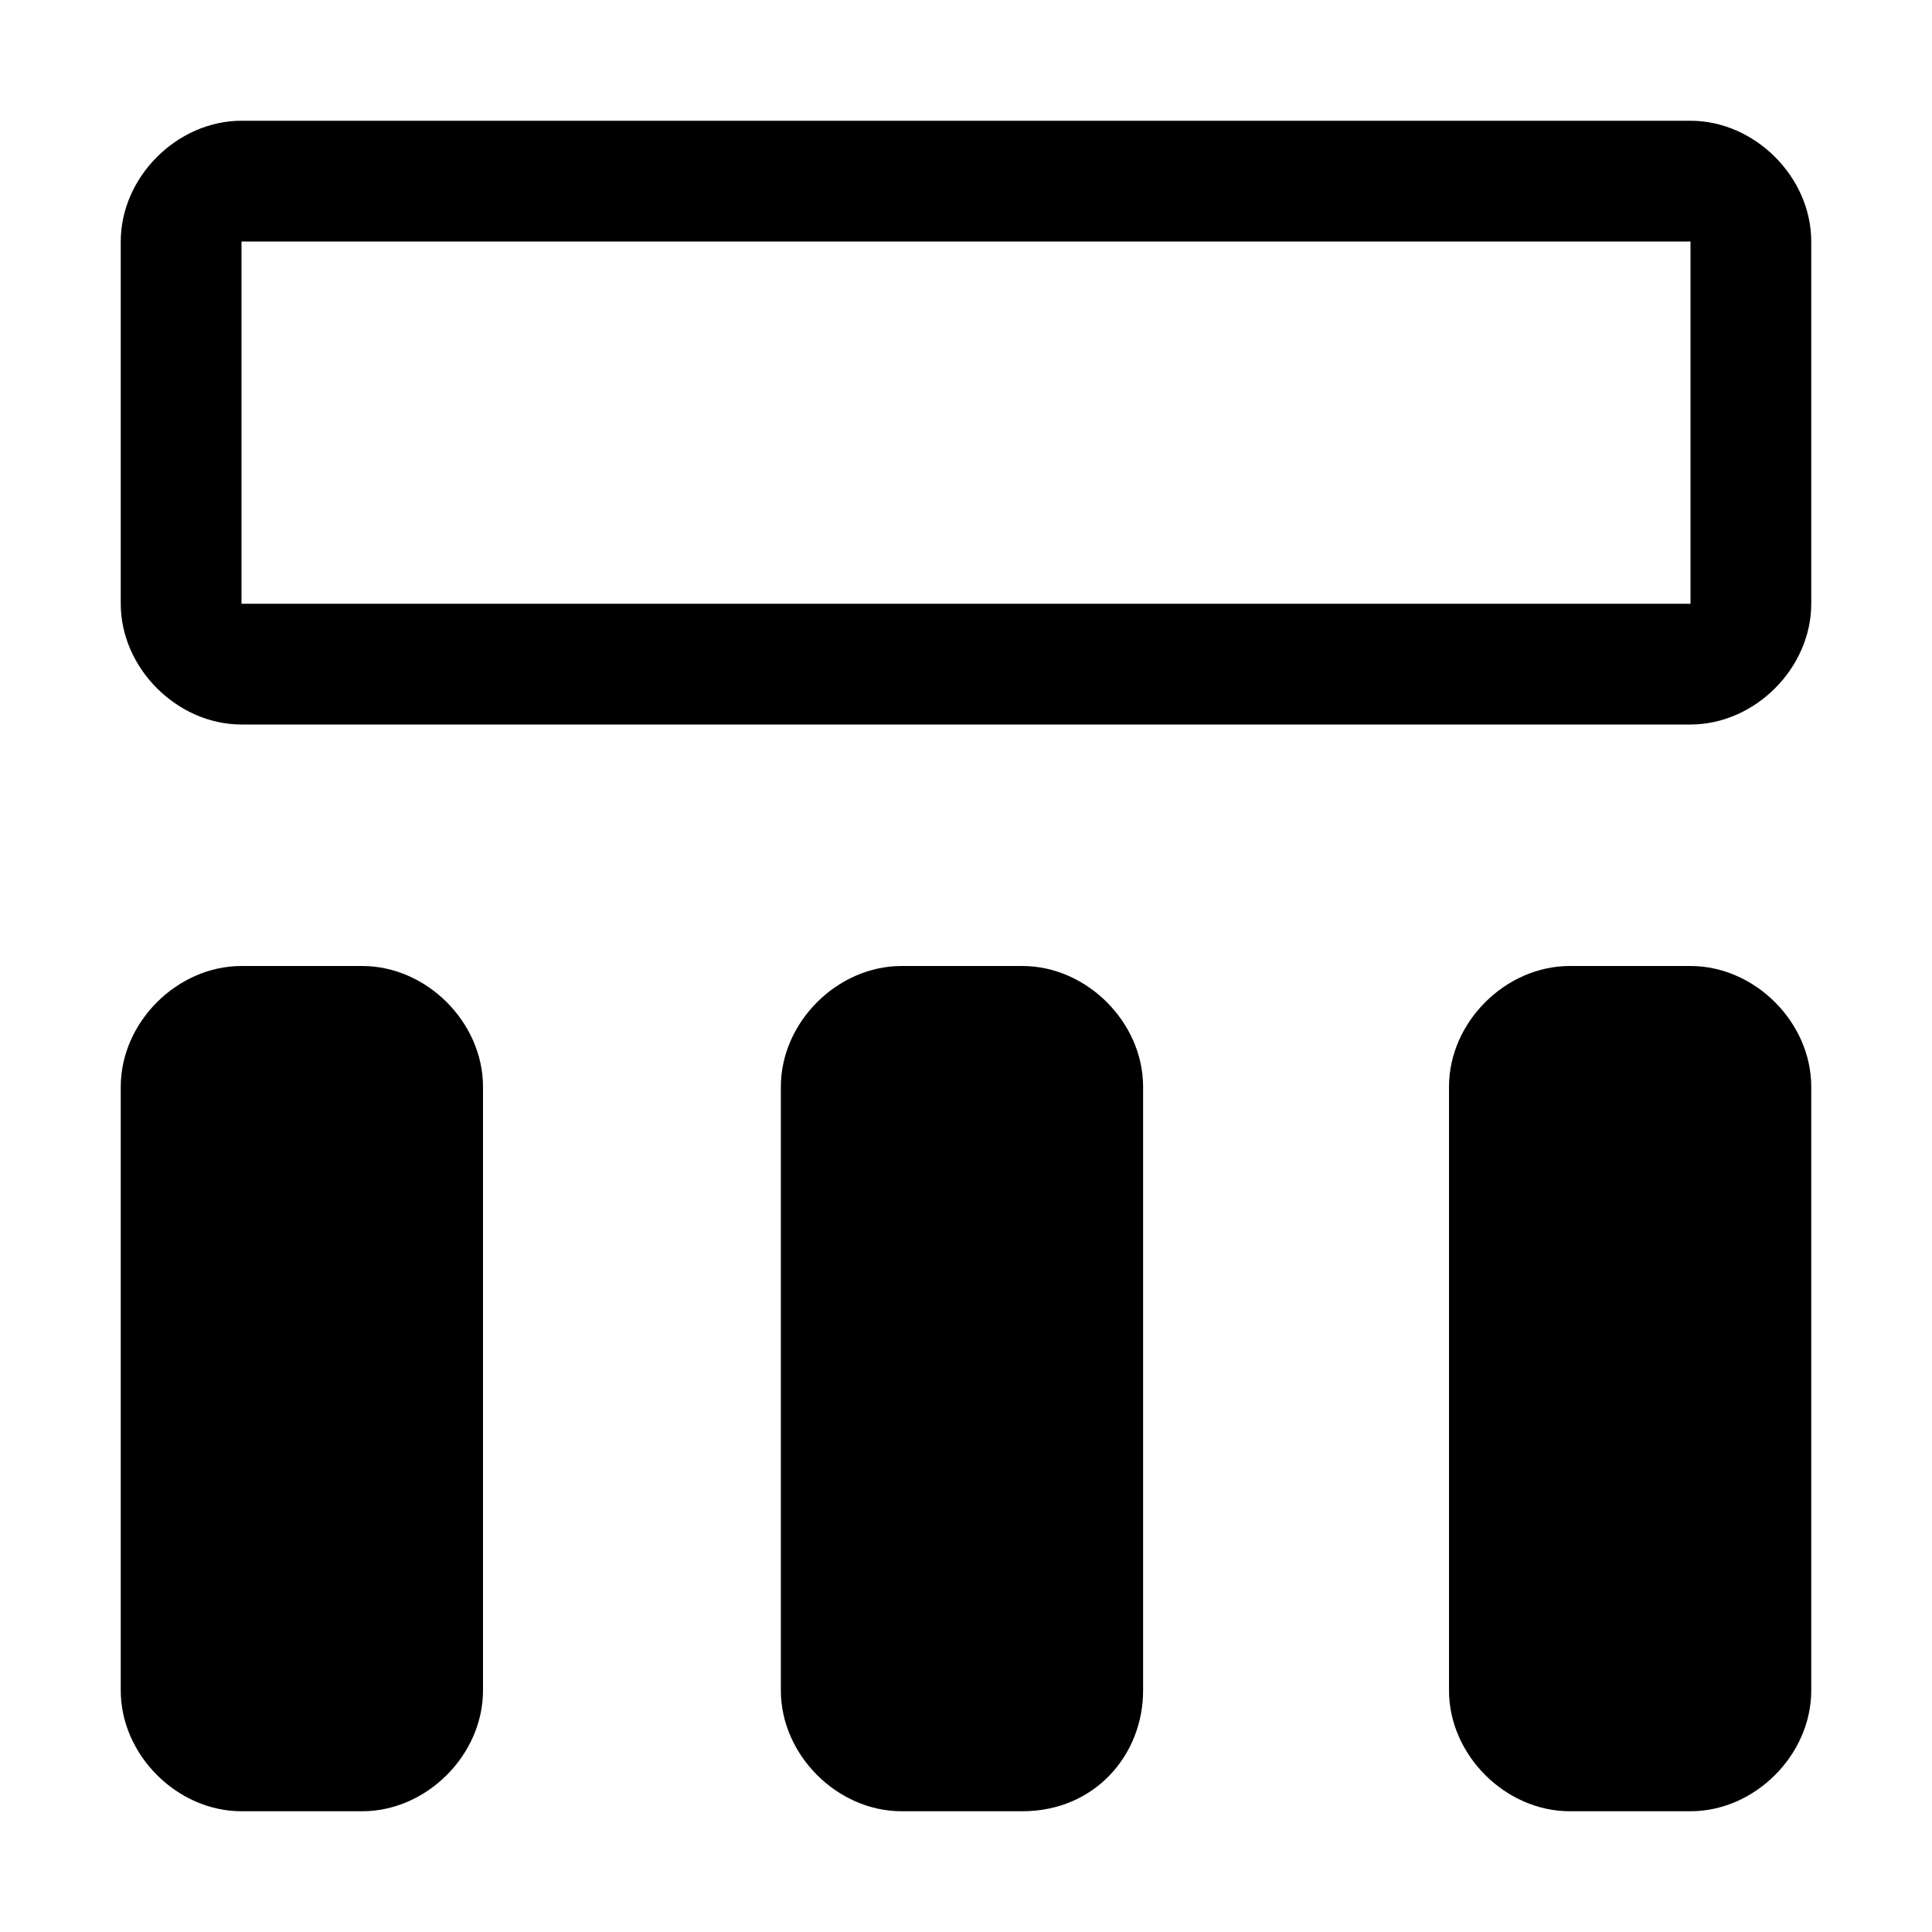
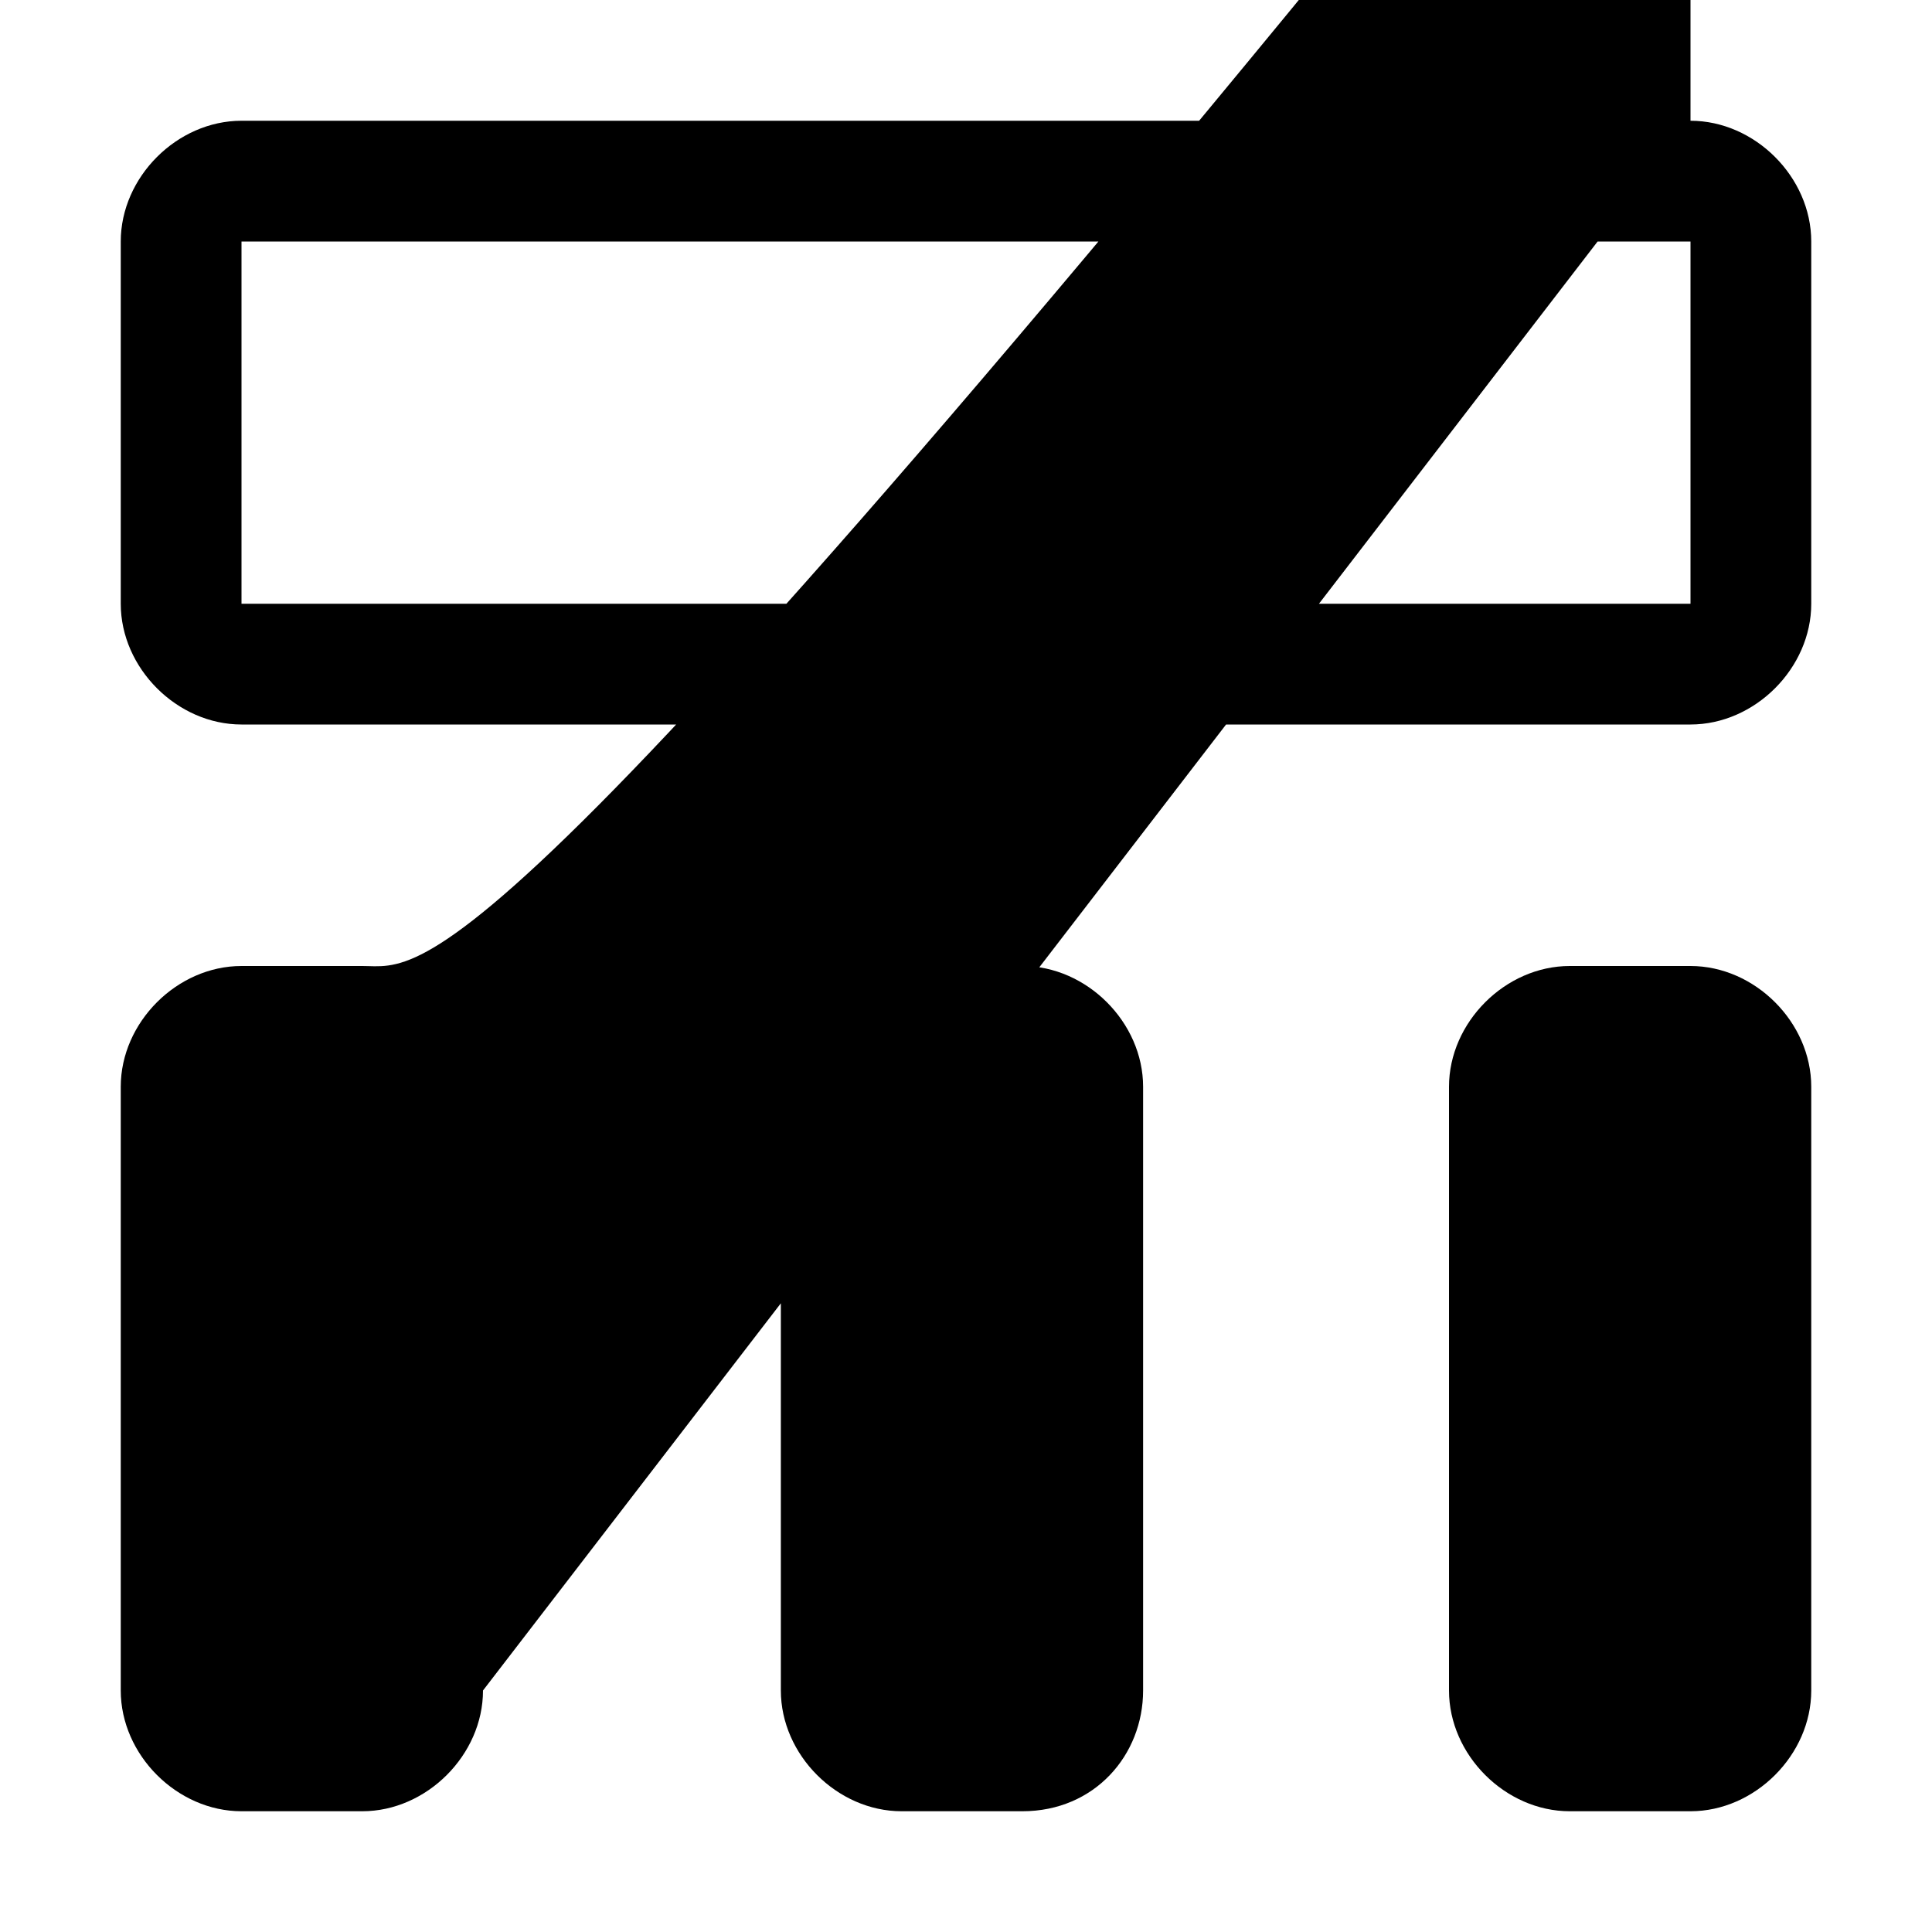
<svg xmlns="http://www.w3.org/2000/svg" style="enable-background:new 0 0 24 24" viewBox="0 0 24 24">
-   <path d="M21,3v4.5H3V3H21 M21,1.5H3C2.2,1.5,1.5,2.2,1.5,3v4.5C1.5,8.3,2.2,9,3,9h18c0.8,0,1.5-0.7,1.5-1.5V3 C22.5,2.2,21.8,1.5,21,1.5z M6,21v-7.5C6,12.7,5.3,12,4.5,12H3c-0.8,0-1.5,0.7-1.5,1.5V21c0,0.8,0.7,1.5,1.5,1.5h1.5 C5.3,22.5,6,21.8,6,21z M14.2,21v-7.5c0-0.8-0.7-1.5-1.5-1.5h-1.5c-0.8,0-1.5,0.7-1.5,1.5V21c0,0.8,0.7,1.5,1.5,1.5h1.5 C13.6,22.5,14.2,21.8,14.2,21z M22.5,21v-7.5c0-0.8-0.7-1.5-1.5-1.5h-1.5c-0.8,0-1.5,0.7-1.5,1.5V21c0,0.8,0.7,1.5,1.5,1.5H21 C21.8,22.5,22.5,21.8,22.5,21z" />
+   <path d="M21,3v4.5H3V3H21 M21,1.5H3C2.2,1.5,1.5,2.2,1.5,3v4.5C1.5,8.3,2.2,9,3,9h18c0.8,0,1.5-0.7,1.5-1.5V3 C22.5,2.2,21.8,1.5,21,1.5z v-7.5C6,12.7,5.3,12,4.5,12H3c-0.8,0-1.5,0.7-1.5,1.5V21c0,0.8,0.7,1.5,1.5,1.5h1.5 C5.3,22.5,6,21.8,6,21z M14.2,21v-7.5c0-0.8-0.7-1.5-1.5-1.5h-1.5c-0.8,0-1.5,0.7-1.5,1.5V21c0,0.8,0.7,1.5,1.5,1.5h1.5 C13.6,22.5,14.2,21.8,14.2,21z M22.5,21v-7.5c0-0.8-0.7-1.5-1.5-1.5h-1.5c-0.8,0-1.5,0.7-1.5,1.5V21c0,0.8,0.7,1.5,1.5,1.5H21 C21.8,22.5,22.5,21.8,22.5,21z" />
</svg>